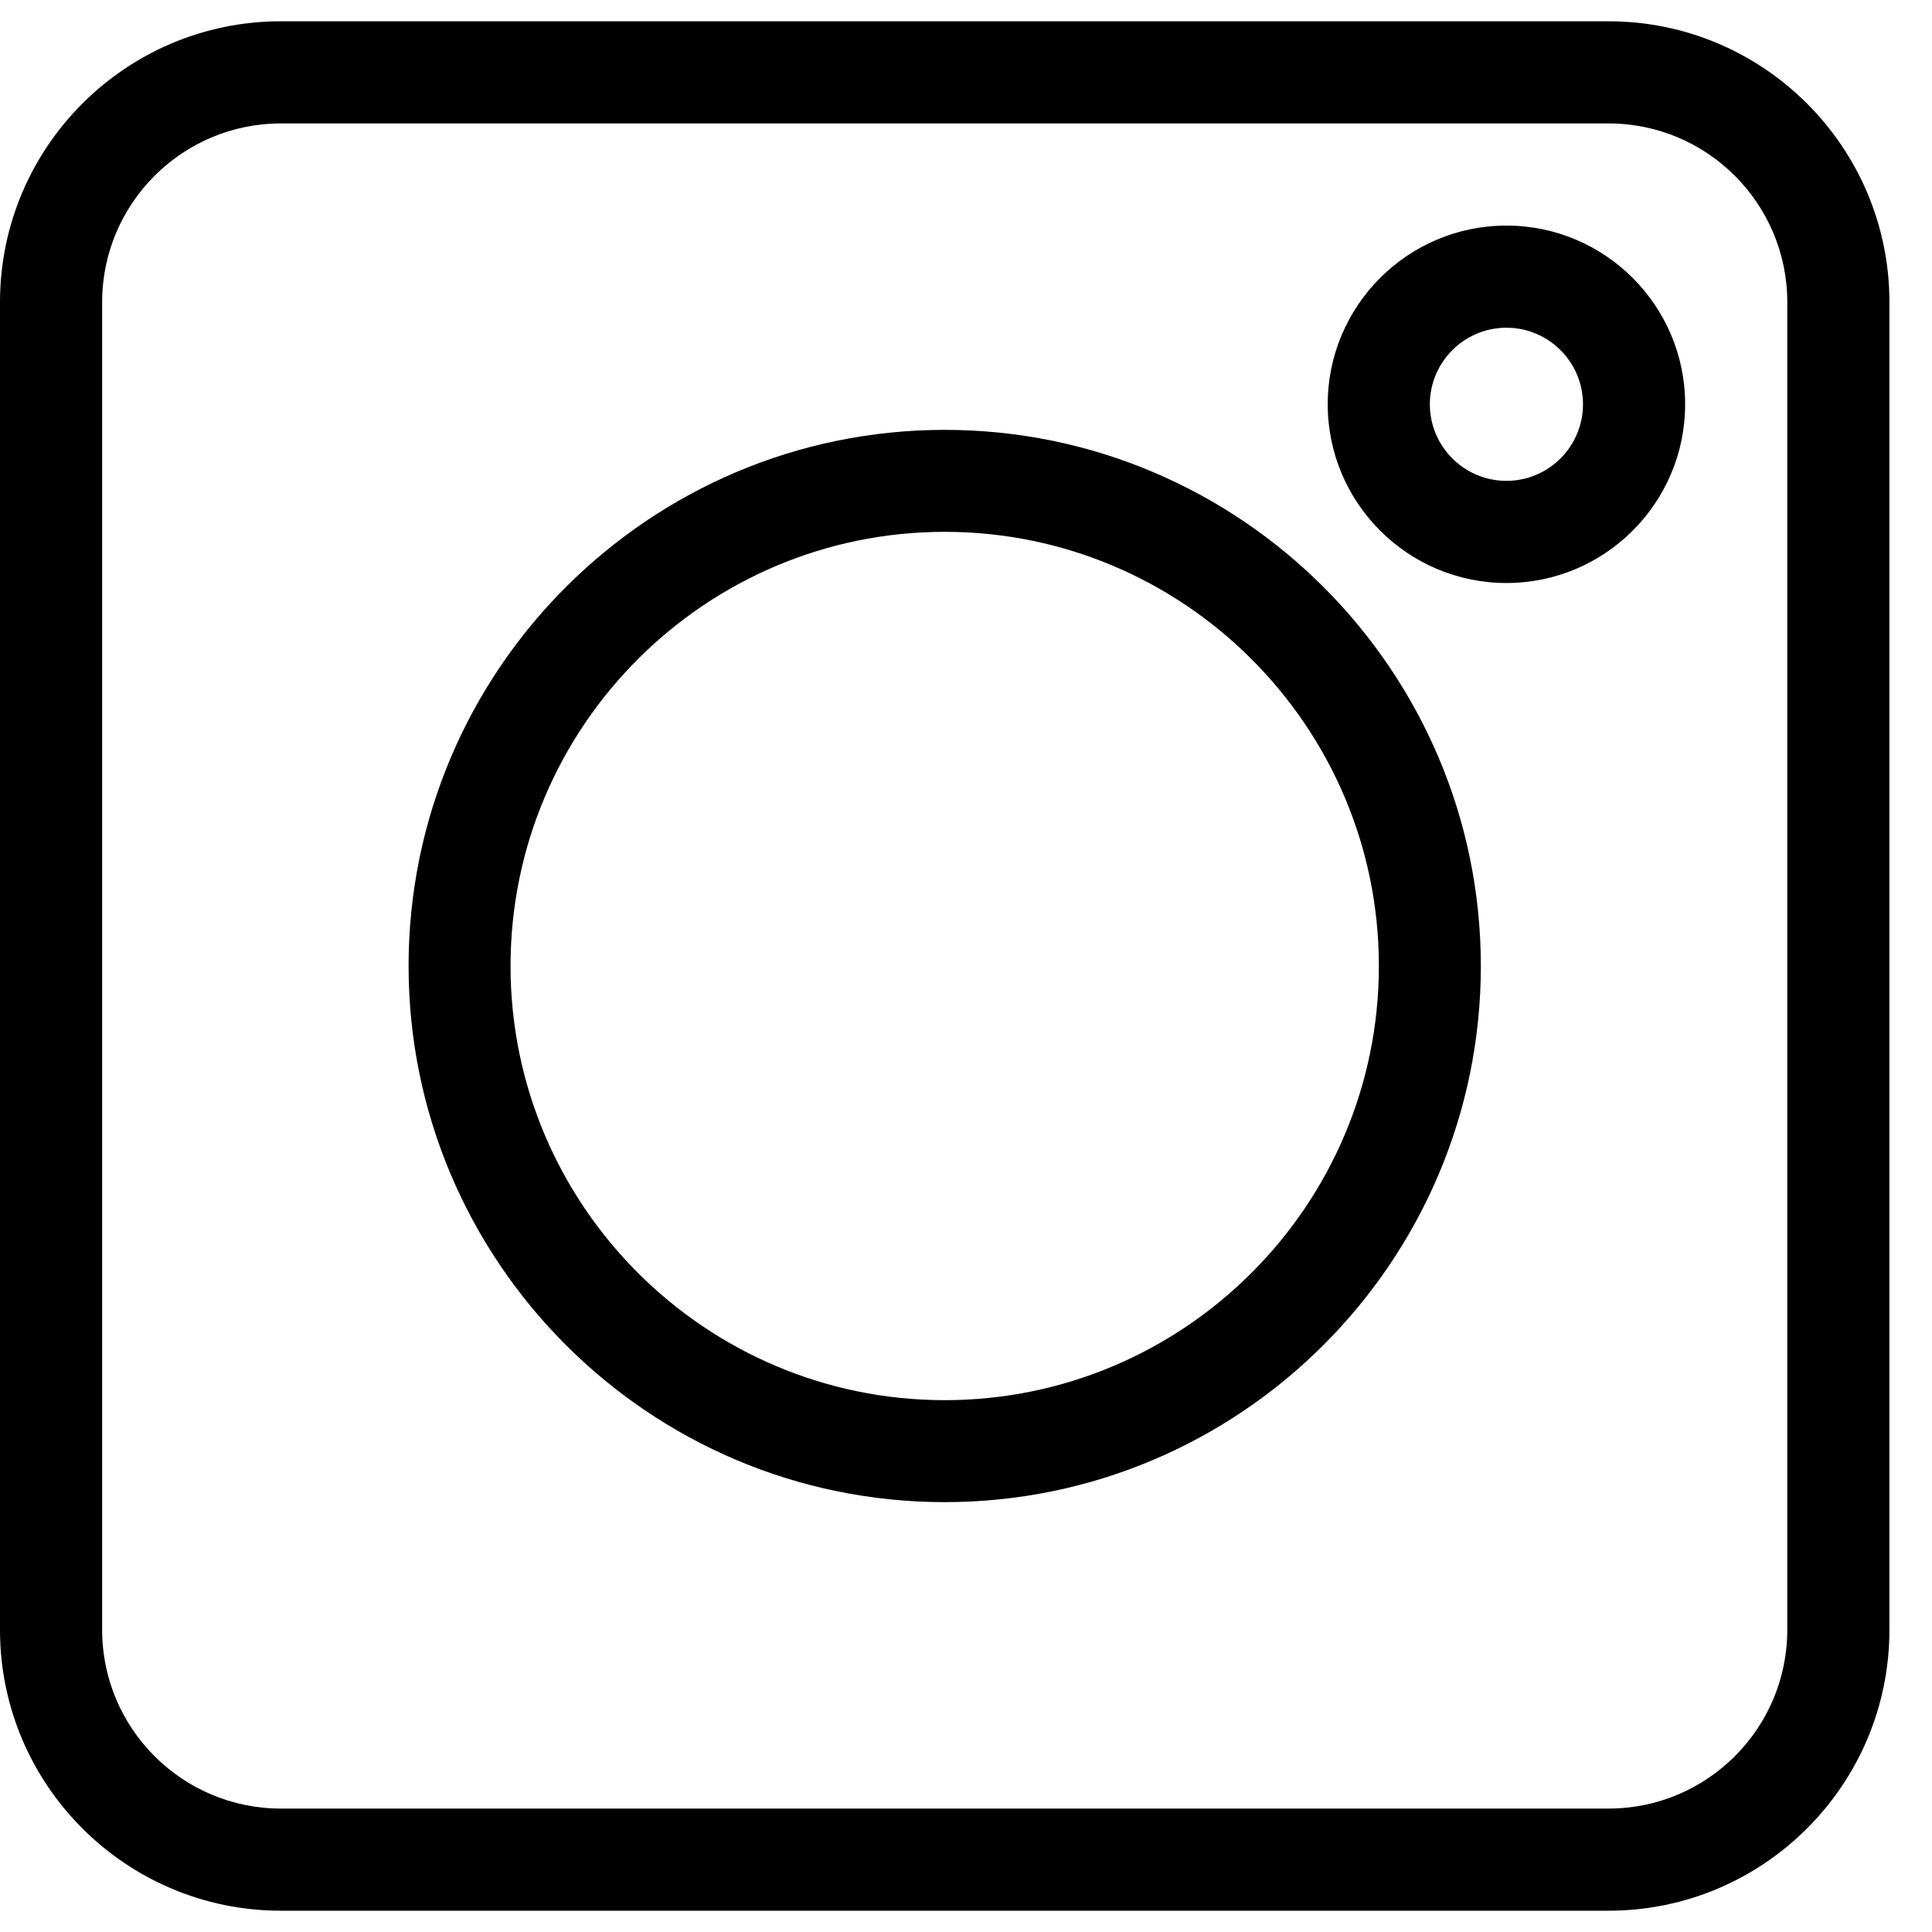
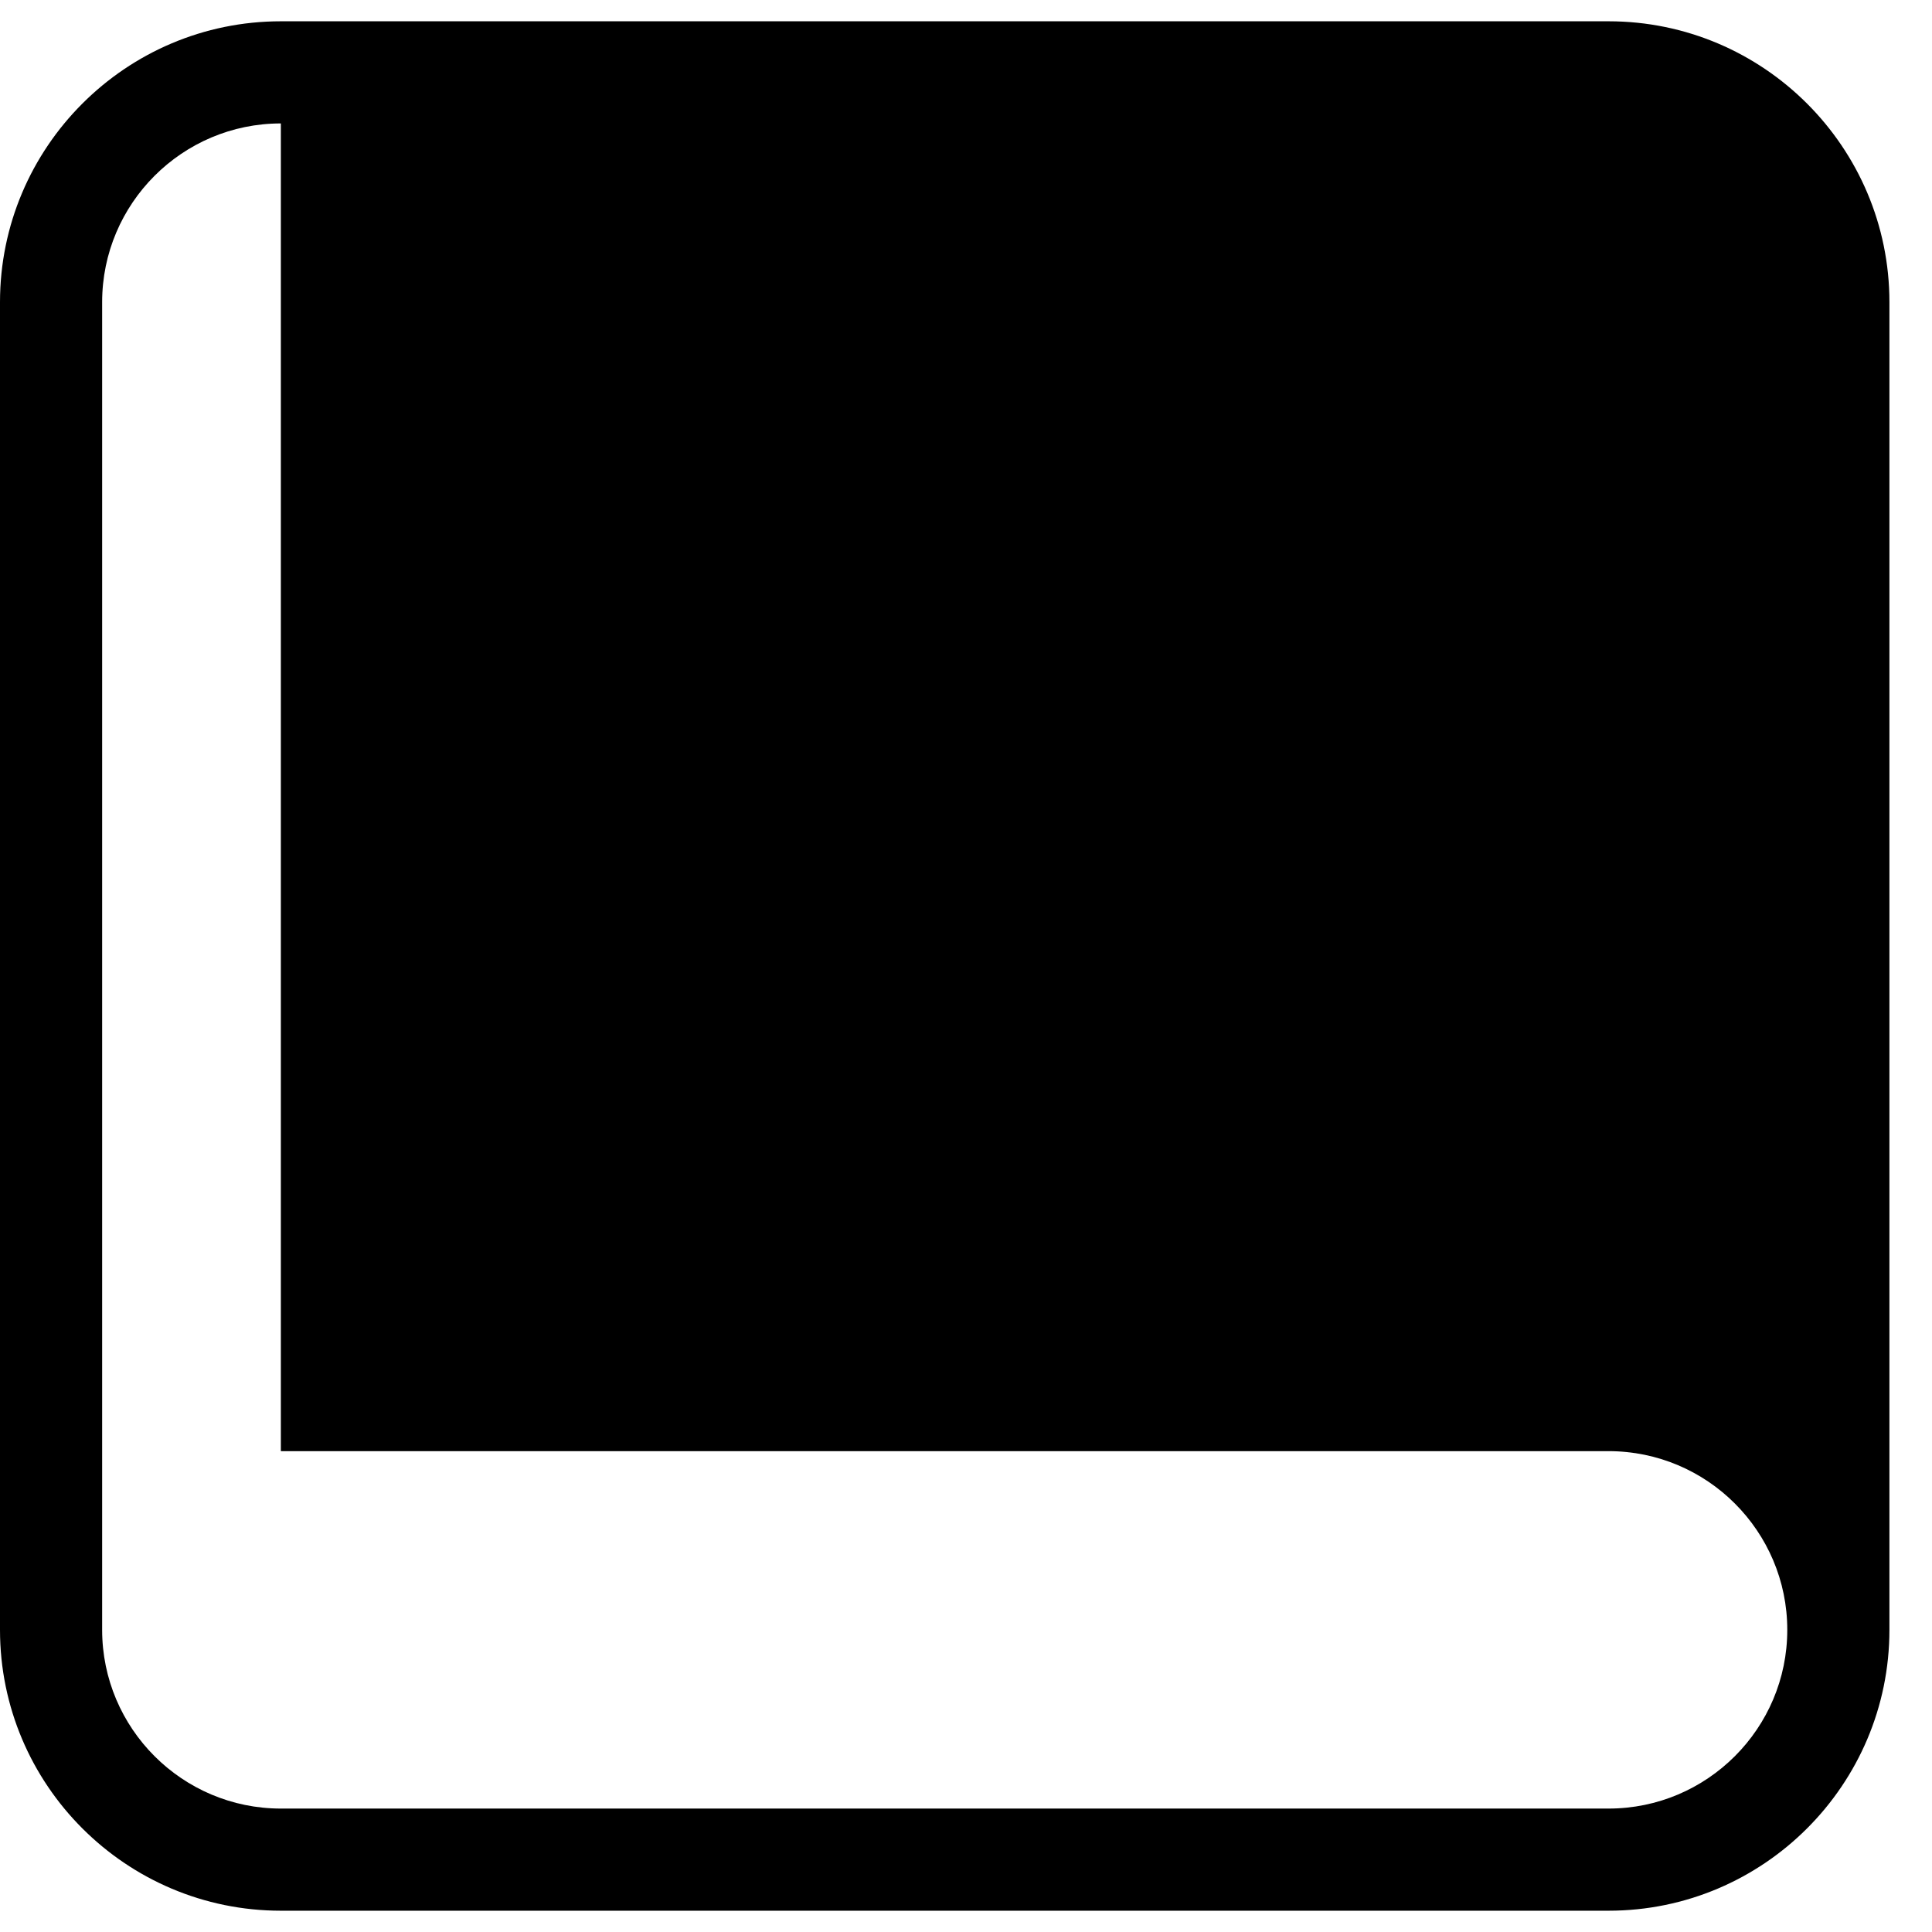
<svg xmlns="http://www.w3.org/2000/svg" id="Laag_1" version="1.1" viewBox="0 0 1080 1080">
-   <path d="M899.2,1068.1H157c-86.6,0-157-70.4-157-157V168.9C0,82.3,70.4,11.9,157,11.9h742.2c86.6,0,157,70.4,157,157v742.2c0,86.6-70.4,157-157,157ZM157,69c-55.1,0-99.9,44.8-99.9,99.9v742.2c0,55.1,44.8,99.9,99.9,99.9h742.2c55.1,0,99.9-44.8,99.9-99.9V168.9c0-55.1-44.8-99.9-99.9-99.9H157Z" />
-   <path d="M528.1,839.7c-165.3,0-299.7-134.5-299.7-299.7s134.5-299.7,299.7-299.7,299.7,134.5,299.7,299.7-134.5,299.7-299.7,299.7ZM528.1,297.3c-133.8,0-242.7,108.9-242.7,242.7s108.9,242.7,242.7,242.7,242.7-108.9,242.7-242.7-108.9-242.7-242.7-242.7Z" />
-   <path d="M842.1,325.9c-55.1,0-99.9-44.8-99.9-99.9s44.8-99.9,99.9-99.9,99.9,44.8,99.9,99.9-44.8,99.9-99.9,99.9ZM842.1,183.2c-23.6,0-42.8,19.2-42.8,42.8s19.2,42.8,42.8,42.8,42.8-19.2,42.8-42.8-19.2-42.8-42.8-42.8Z" />
+   <path d="M899.2,1068.1H157c-86.6,0-157-70.4-157-157V168.9C0,82.3,70.4,11.9,157,11.9h742.2c86.6,0,157,70.4,157,157v742.2c0,86.6-70.4,157-157,157ZM157,69c-55.1,0-99.9,44.8-99.9,99.9v742.2c0,55.1,44.8,99.9,99.9,99.9h742.2c55.1,0,99.9-44.8,99.9-99.9c0-55.1-44.8-99.9-99.9-99.9H157Z" />
</svg>